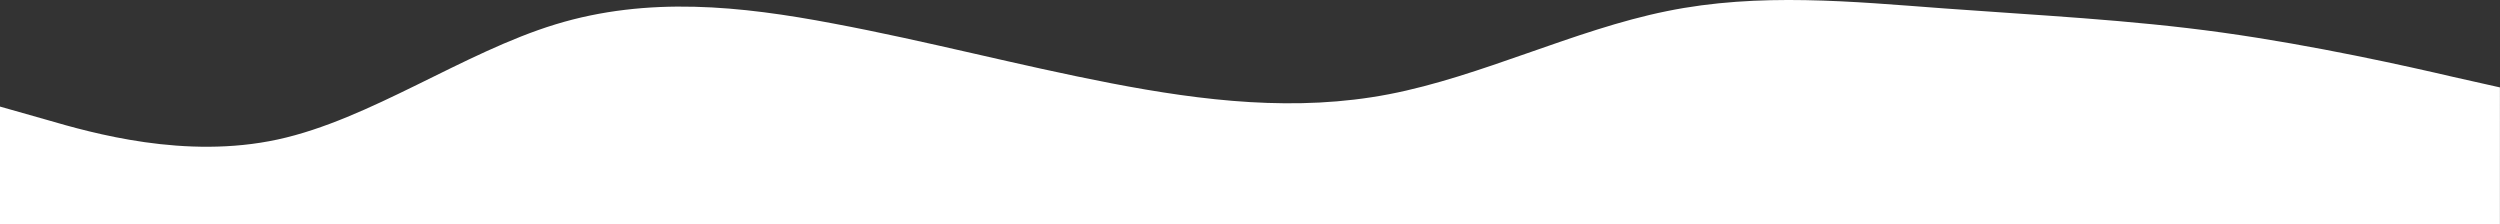
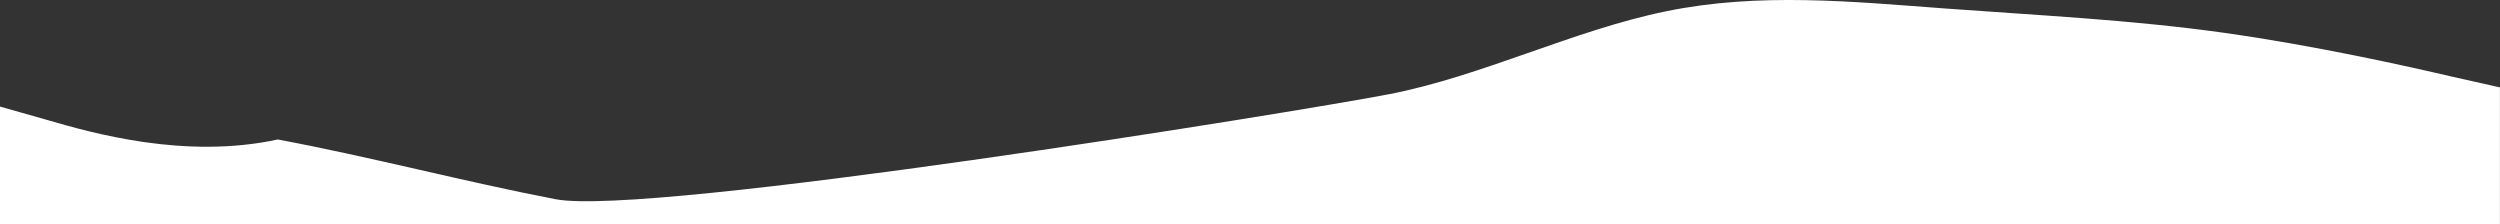
<svg xmlns="http://www.w3.org/2000/svg" id="Layer_1" data-name="Layer 1" viewBox="0 0 1632 146.52">
  <rect x="0" y="0" width="1632" height="146.52" fill="#333333" stroke="none" />
  <defs>
    <style>.cls-1{fill:#fff;}</style>
  </defs>
-   <path class="cls-1" d="M0,175.05l30.28,8.59c30.1,8.77,90.67,26,151.05,12.89s120.95-56.73,181.34-75.16,121-12,181.33-.54c60.38,11.28,121,27.38,181.33,39S846.28,178.63,906.67,167s120.95-42,181.33-54.22c60.38-12.35,121-6.26,181.33-1.79s121,7.34,181.34,15.75,120.95,22,151,29l30.28,6.8V252H0Z" transform="translate(0 -105.48)" />
+   <path class="cls-1" d="M0,175.05l30.28,8.59c30.1,8.77,90.67,26,151.05,12.89c60.38,11.28,121,27.38,181.33,39S846.28,178.63,906.67,167s120.95-42,181.33-54.22c60.38-12.35,121-6.26,181.33-1.79s121,7.34,181.34,15.75,120.95,22,151,29l30.28,6.8V252H0Z" transform="translate(0 -105.48)" />
</svg>